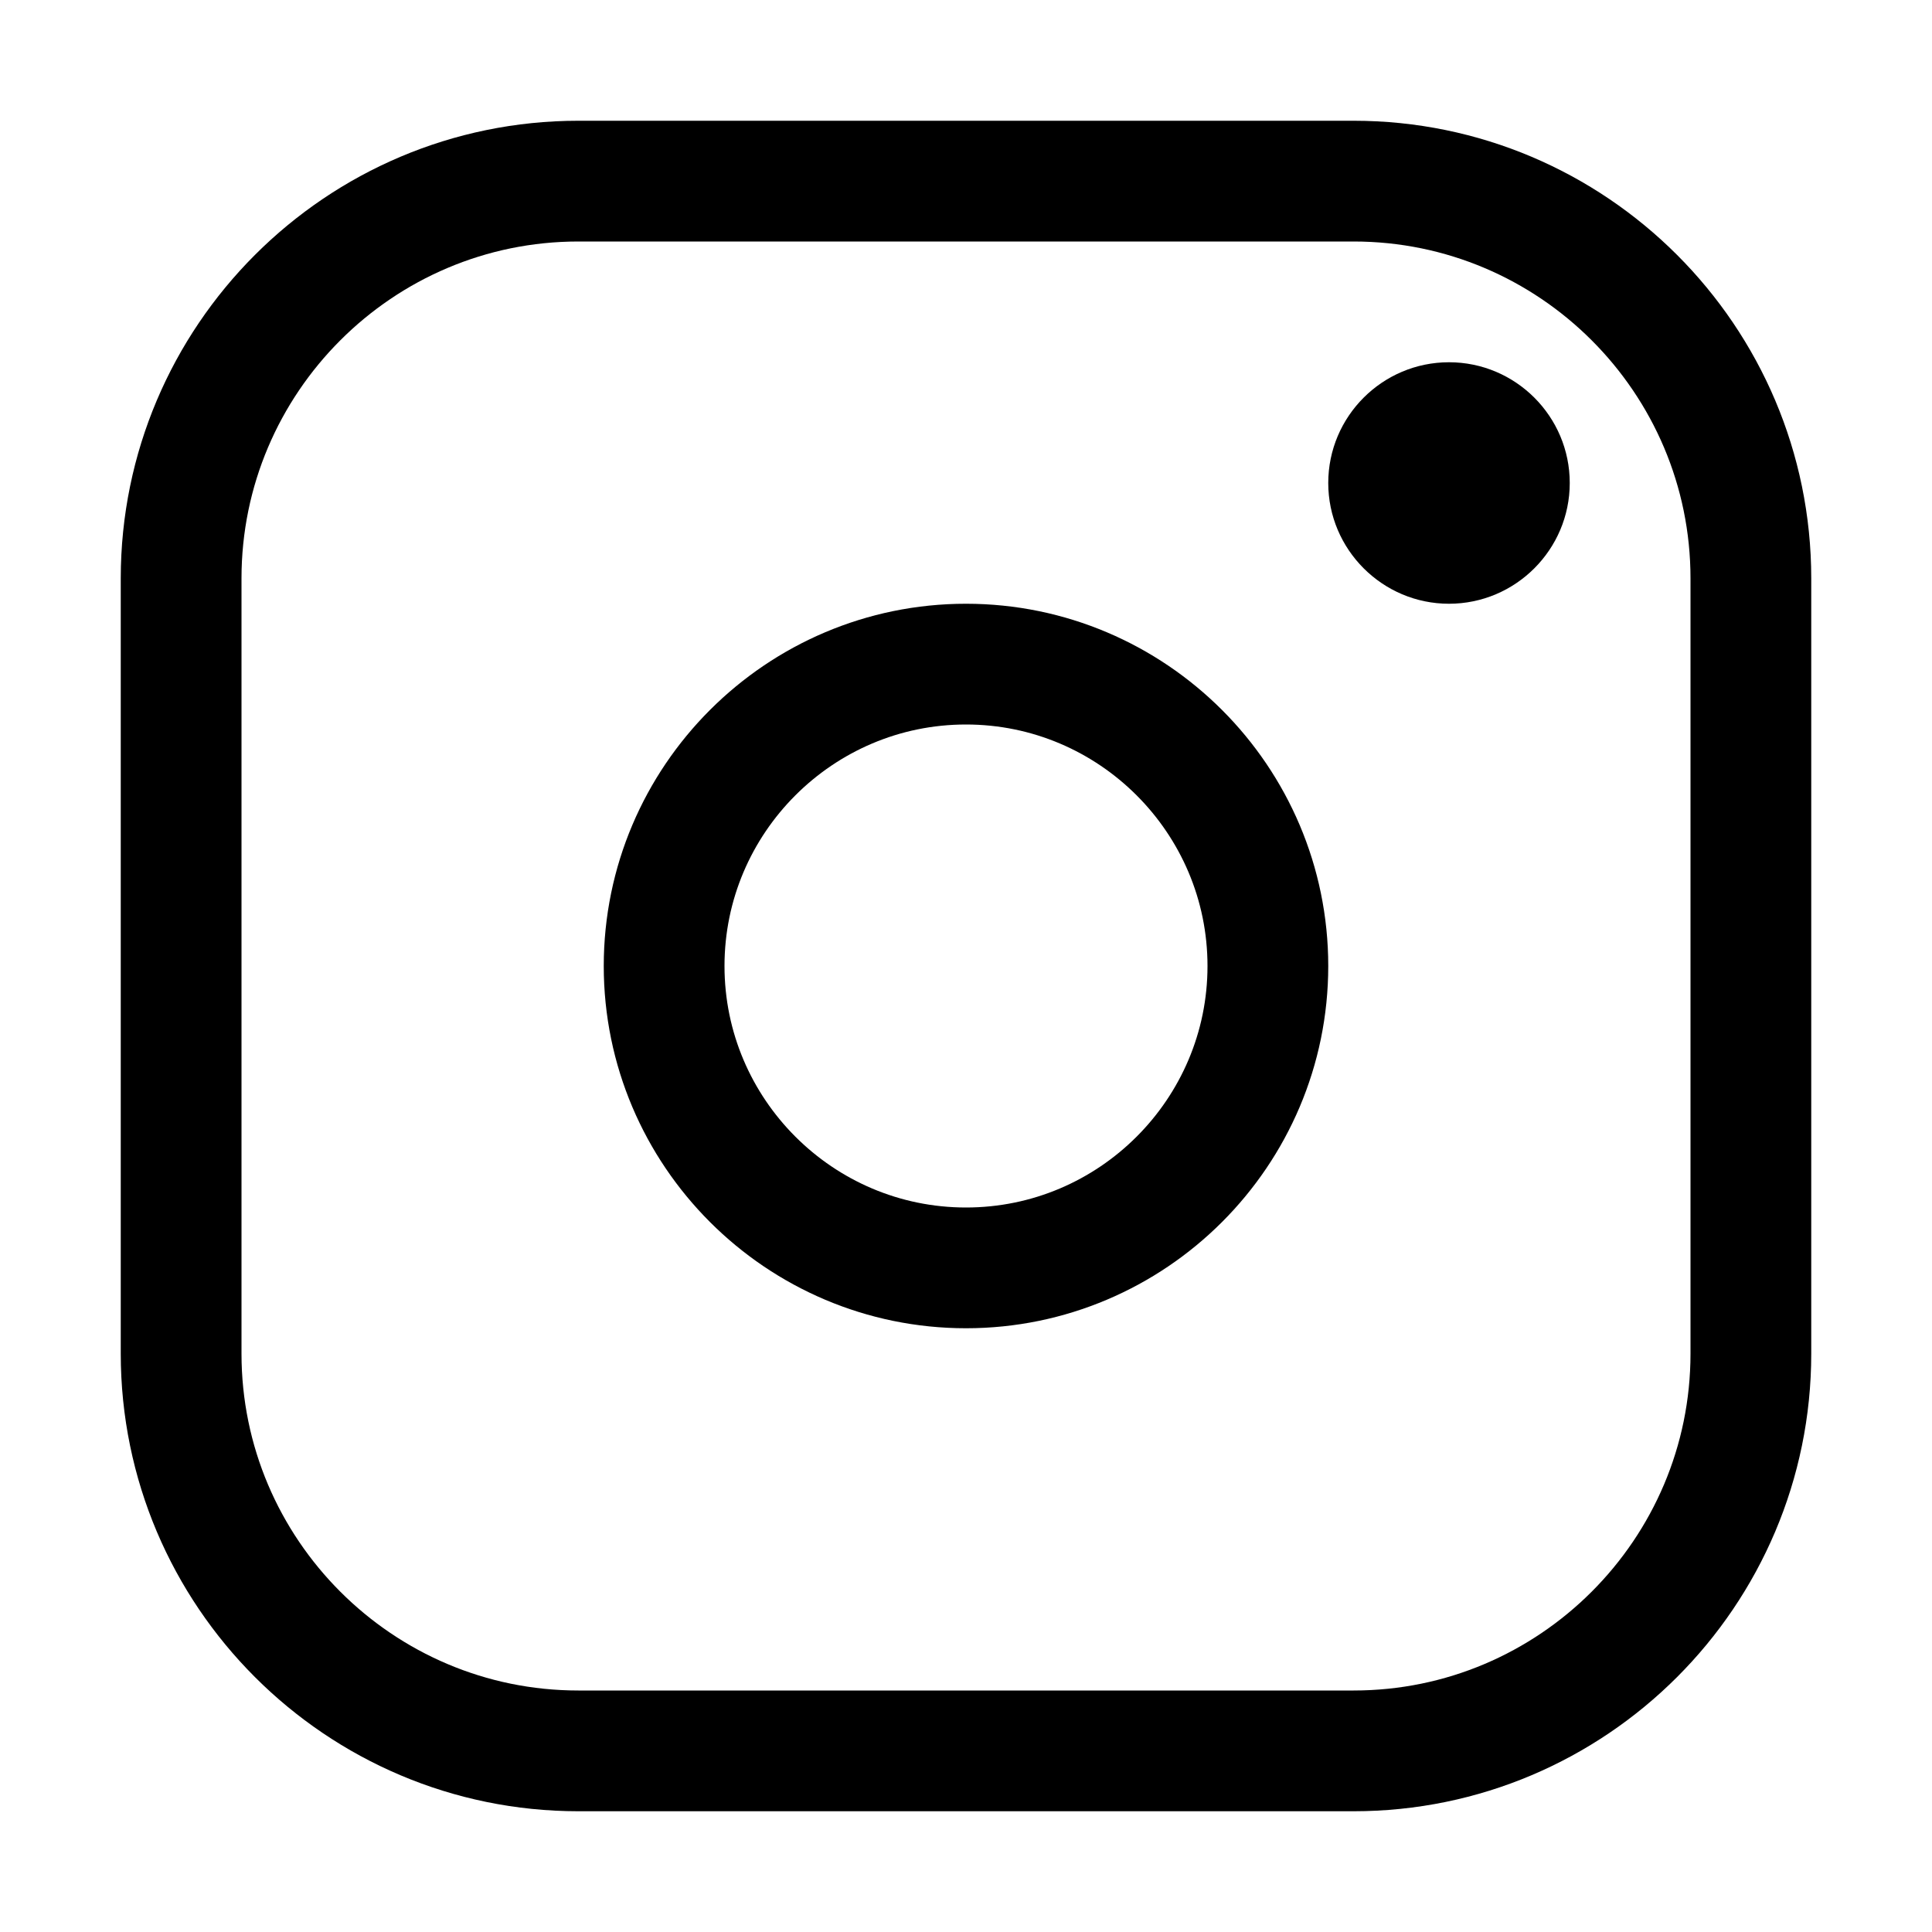
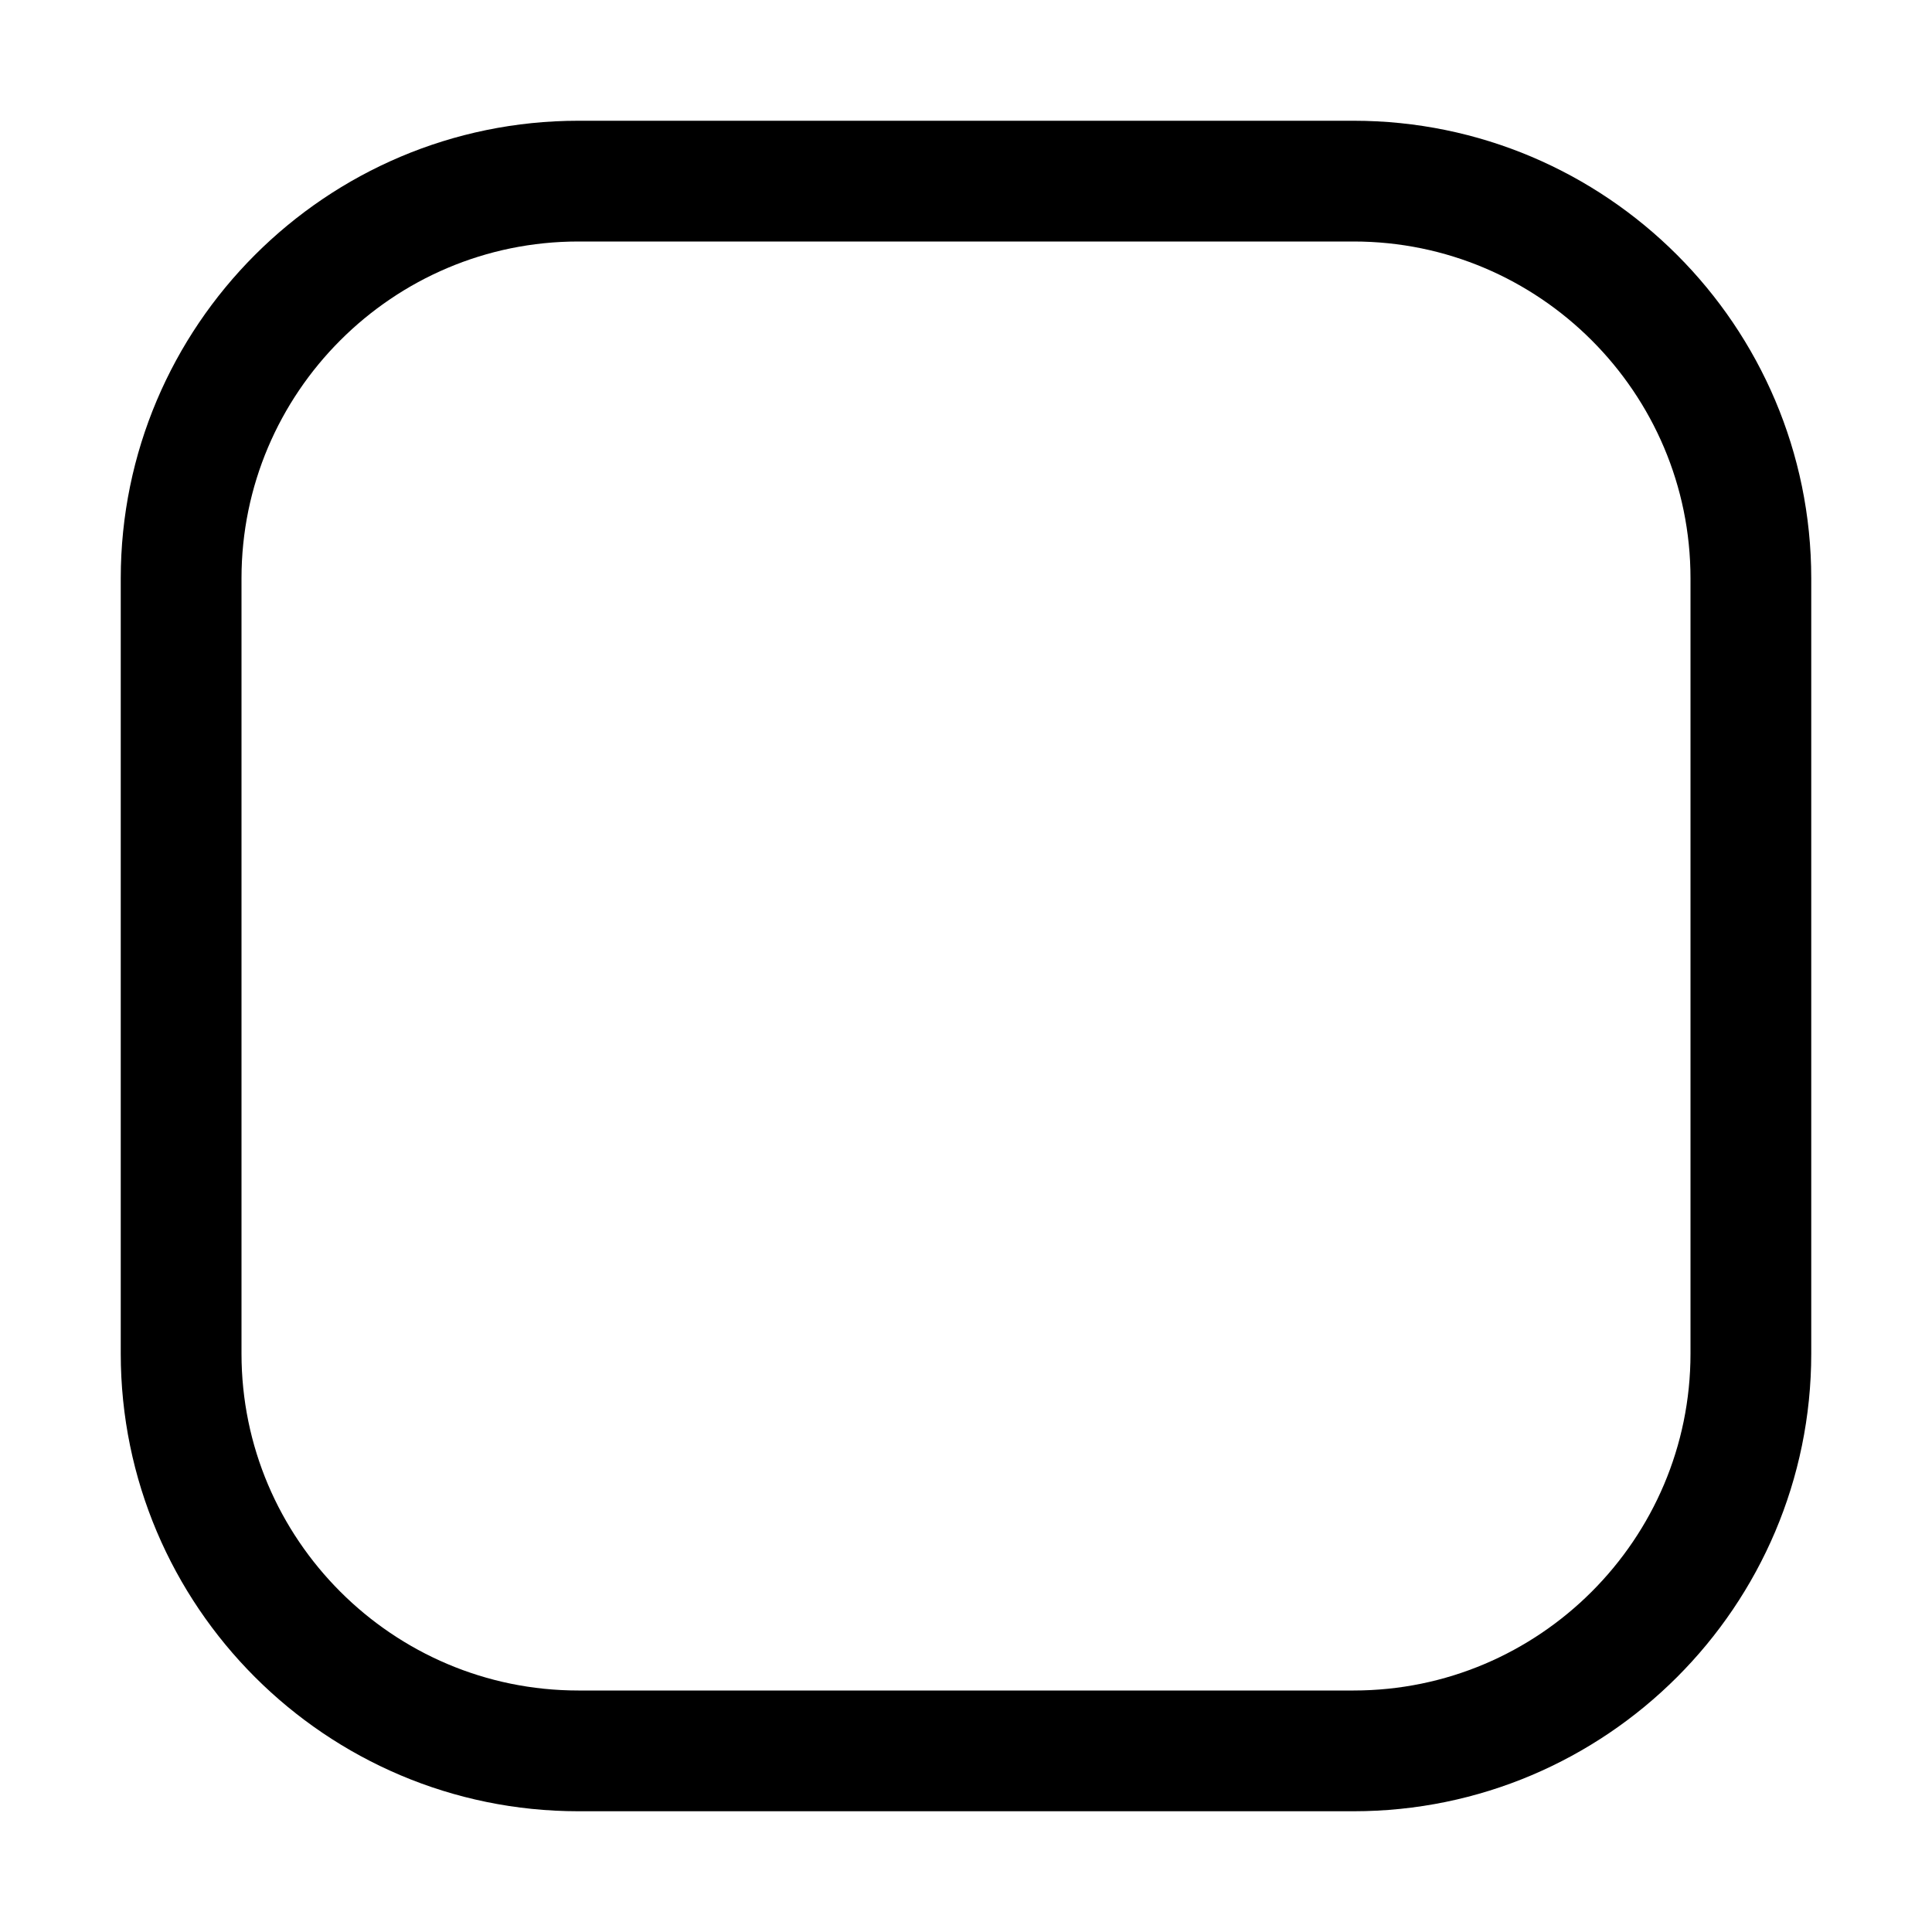
<svg xmlns="http://www.w3.org/2000/svg" width="16" height="16" viewBox="0 0 16 16" fill="none">
  <path d="M4.79 1.5H11.21C13.024 1.5 14.5 2.976 14.5 4.79V11.21C14.5 13.024 13.024 14.5 11.21 14.5H4.79C2.976 14.5 1.5 13.024 1.5 11.21V4.79C1.5 2.976 2.976 1.5 4.79 1.5Z" stroke="black" />
-   <path d="M8 10.5C6.622 10.5 5.5 9.378 5.5 8C5.5 6.622 6.622 5.5 8 5.5C9.378 5.5 10.5 6.622 10.5 8C10.5 9.378 9.378 10.5 8 10.5Z" stroke="black" />
-   <path d="M12 5C11.449 5 11 4.551 11 4C11 3.448 11.449 3 12 3C12.551 3 13 3.448 13 4C13 4.551 12.551 5 12 5Z" fill="black" />
</svg>